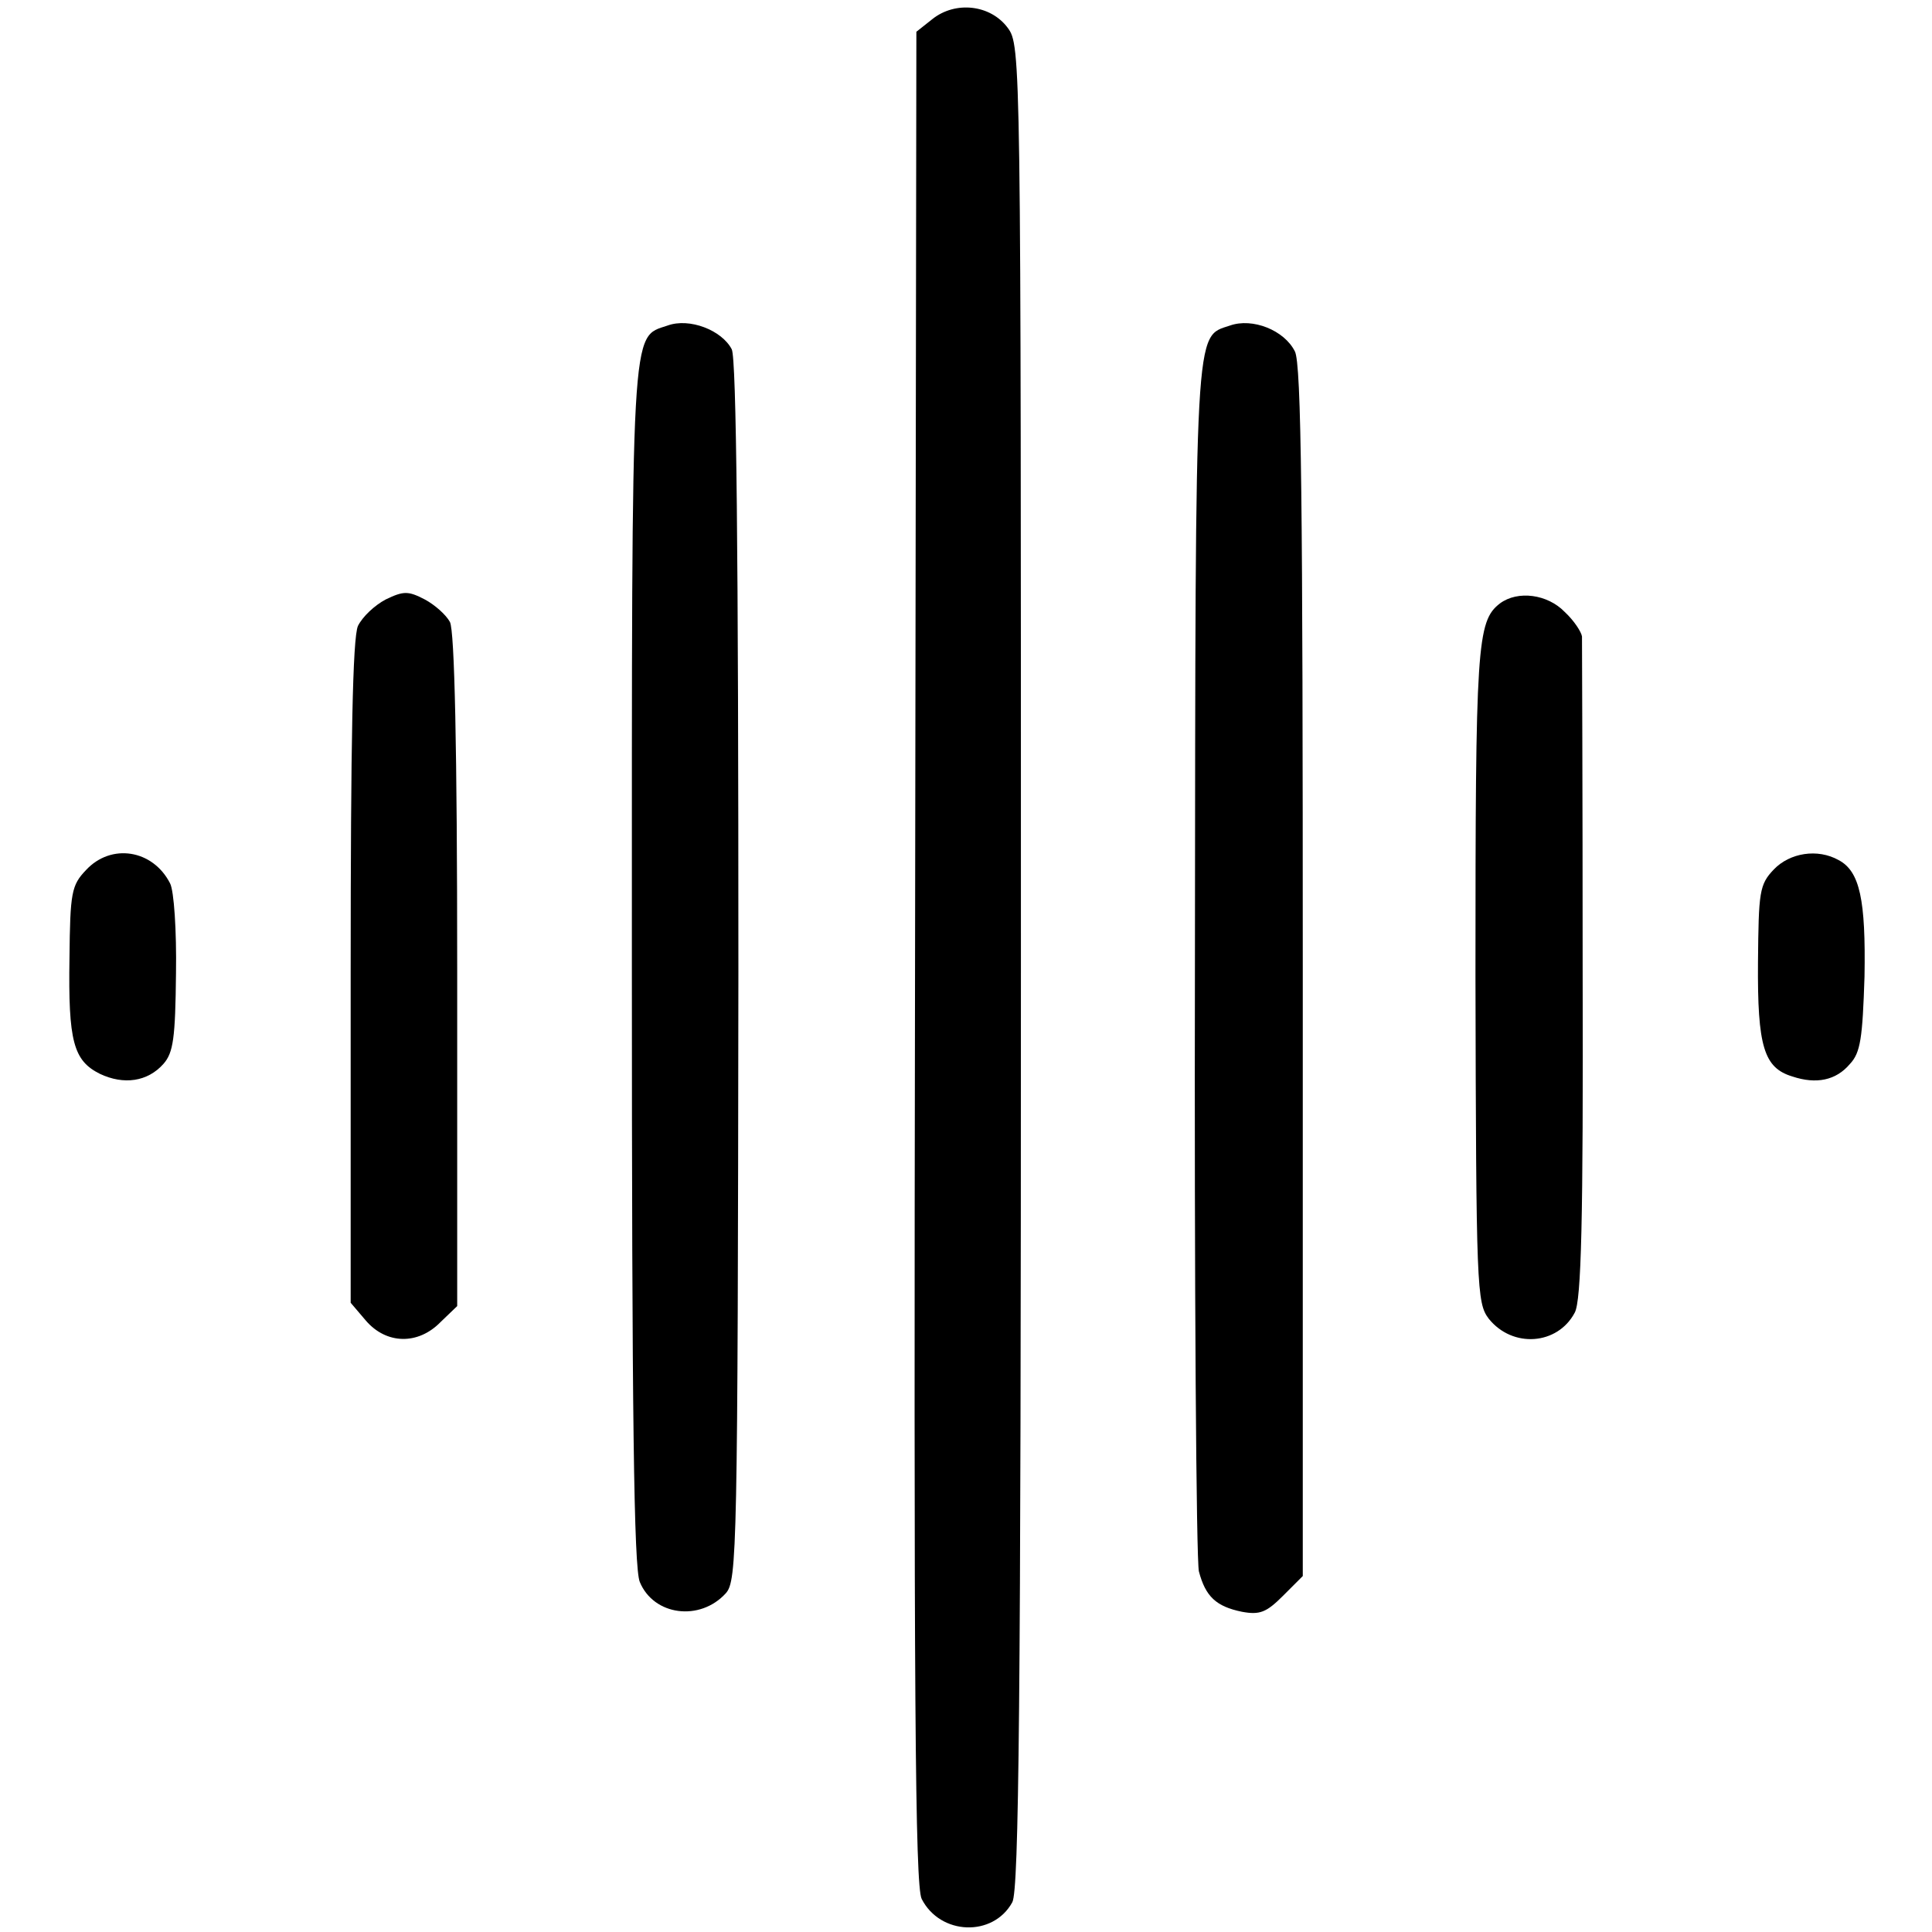
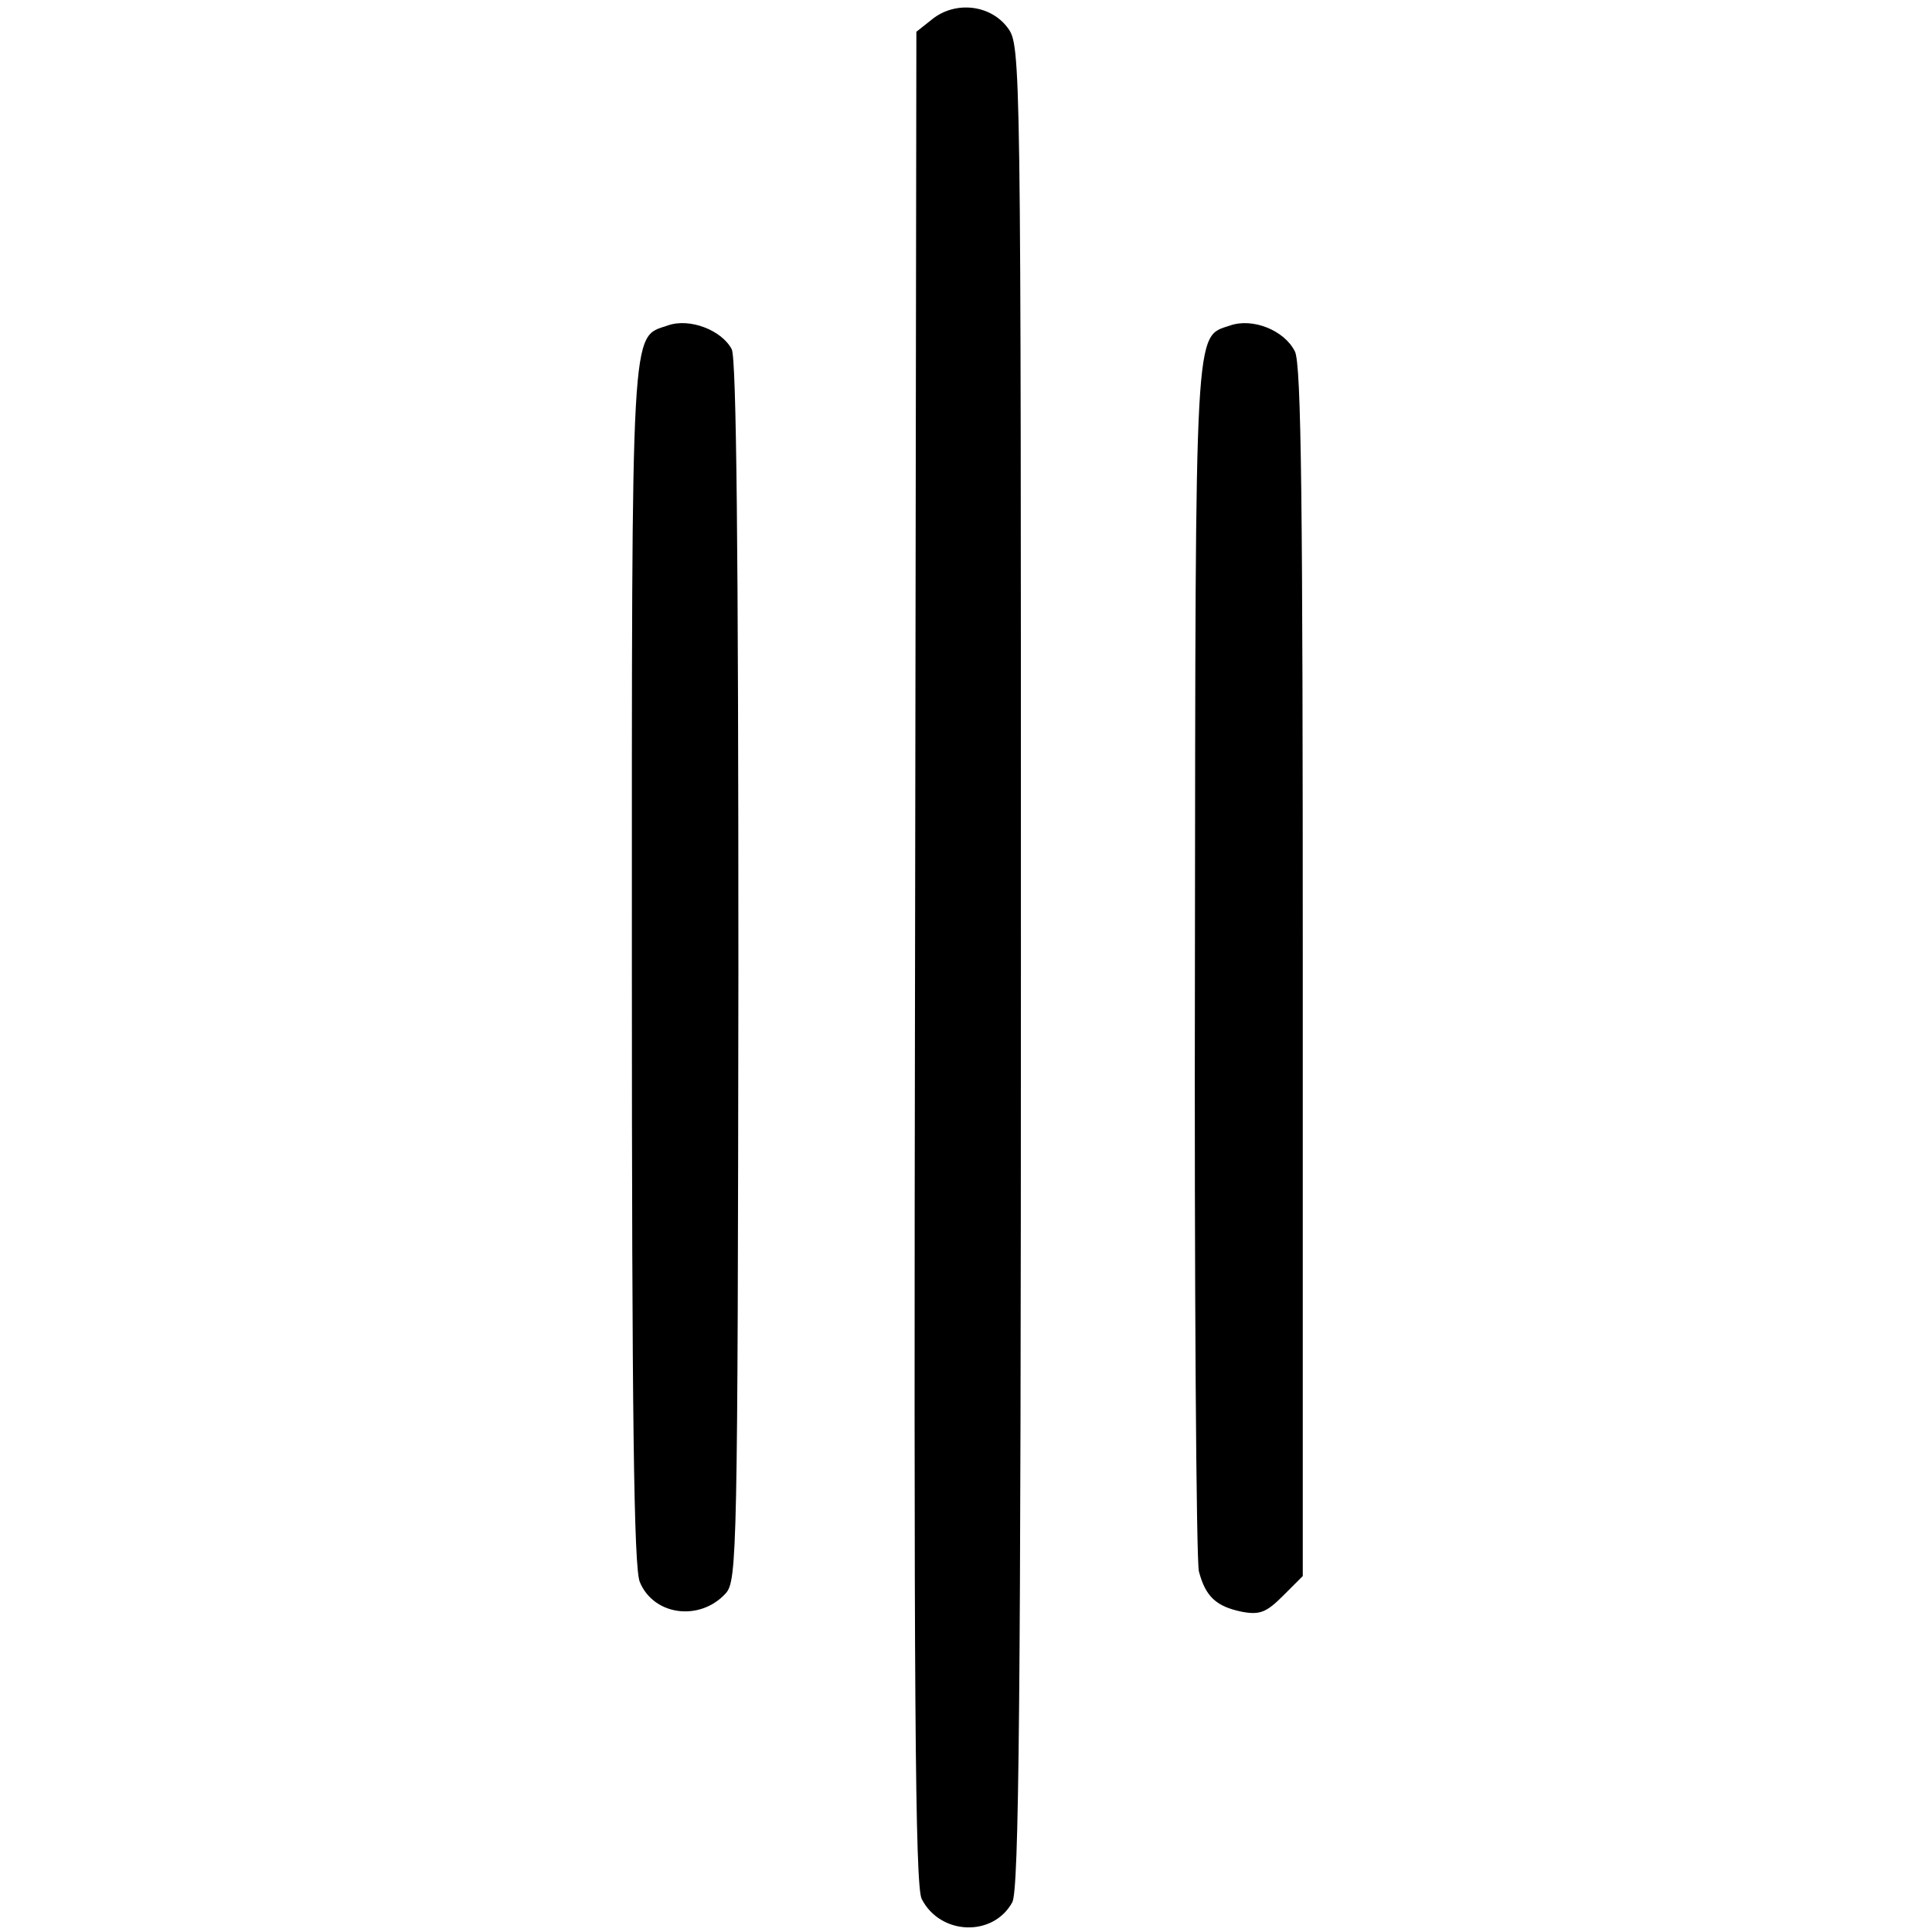
<svg xmlns="http://www.w3.org/2000/svg" version="1.0" width="292pt" height="292pt" viewBox="0 0 292 292" preserveAspectRatio="xMidYMid meet">
  <g transform="translate(0,292) scale(0.1,-0.1)" fill="#000000" stroke="none">
    <path d="M1409 2891 l-24 -19 -2 -1399 c-2 -1114 0 -1403 10 -1423 28 -55 108 -58 137 -5 10 19 13 298 13 1415 0 1378 0 1391 -20 1418 -26 35 -79 41 -114 13z" />
    <path d="M1009 2428 c-56 -19 -54 15 -54 -966 0 -684 3 -912 12 -933 21 -51 91 -60 130 -17 17 19 18 64 19 939 0 641 -3 926 -10 941 -15 29 -64 48 -97 36z" />
    <path d="M1859 2428 c-54 -18 -52 12 -53 -956 -1 -493 2 -910 6 -927 10 -38 26 -53 65 -61 27 -5 37 -1 62 24 l30 30 0 913 c0 702 -2 920 -12 938 -16 32 -64 51 -98 39z" />
-     <path d="M583 2014 c-17 -9 -35 -26 -42 -40 -8 -18 -11 -174 -11 -524 l0 -499 23 -27 c31 -36 79 -37 113 -2 l25 24 0 507 c0 337 -4 514 -11 527 -6 11 -23 26 -38 34 -25 13 -32 13 -59 0z" />
-     <path d="M2267 2008 c-35 -27 -37 -63 -37 -563 1 -473 2 -494 20 -518 36 -45 104 -40 130 9 10 18 13 139 12 516 0 271 -1 499 -1 506 -1 7 -12 24 -26 37 -26 27 -71 33 -98 13z" />
-     <path d="M130 1605 c-22 -23 -24 -34 -25 -133 -2 -126 6 -155 46 -175 36 -17 72 -12 96 15 15 17 18 39 19 137 1 64 -3 125 -9 136 -26 51 -89 61 -127 20z" />
-     <path d="M2681 1606 c-22 -23 -23 -34 -24 -140 -1 -128 9 -160 52 -173 36 -12 66 -6 87 19 16 17 19 39 22 132 2 116 -7 159 -39 176 -32 18 -74 11 -98 -14z" />
  </g>
</svg>